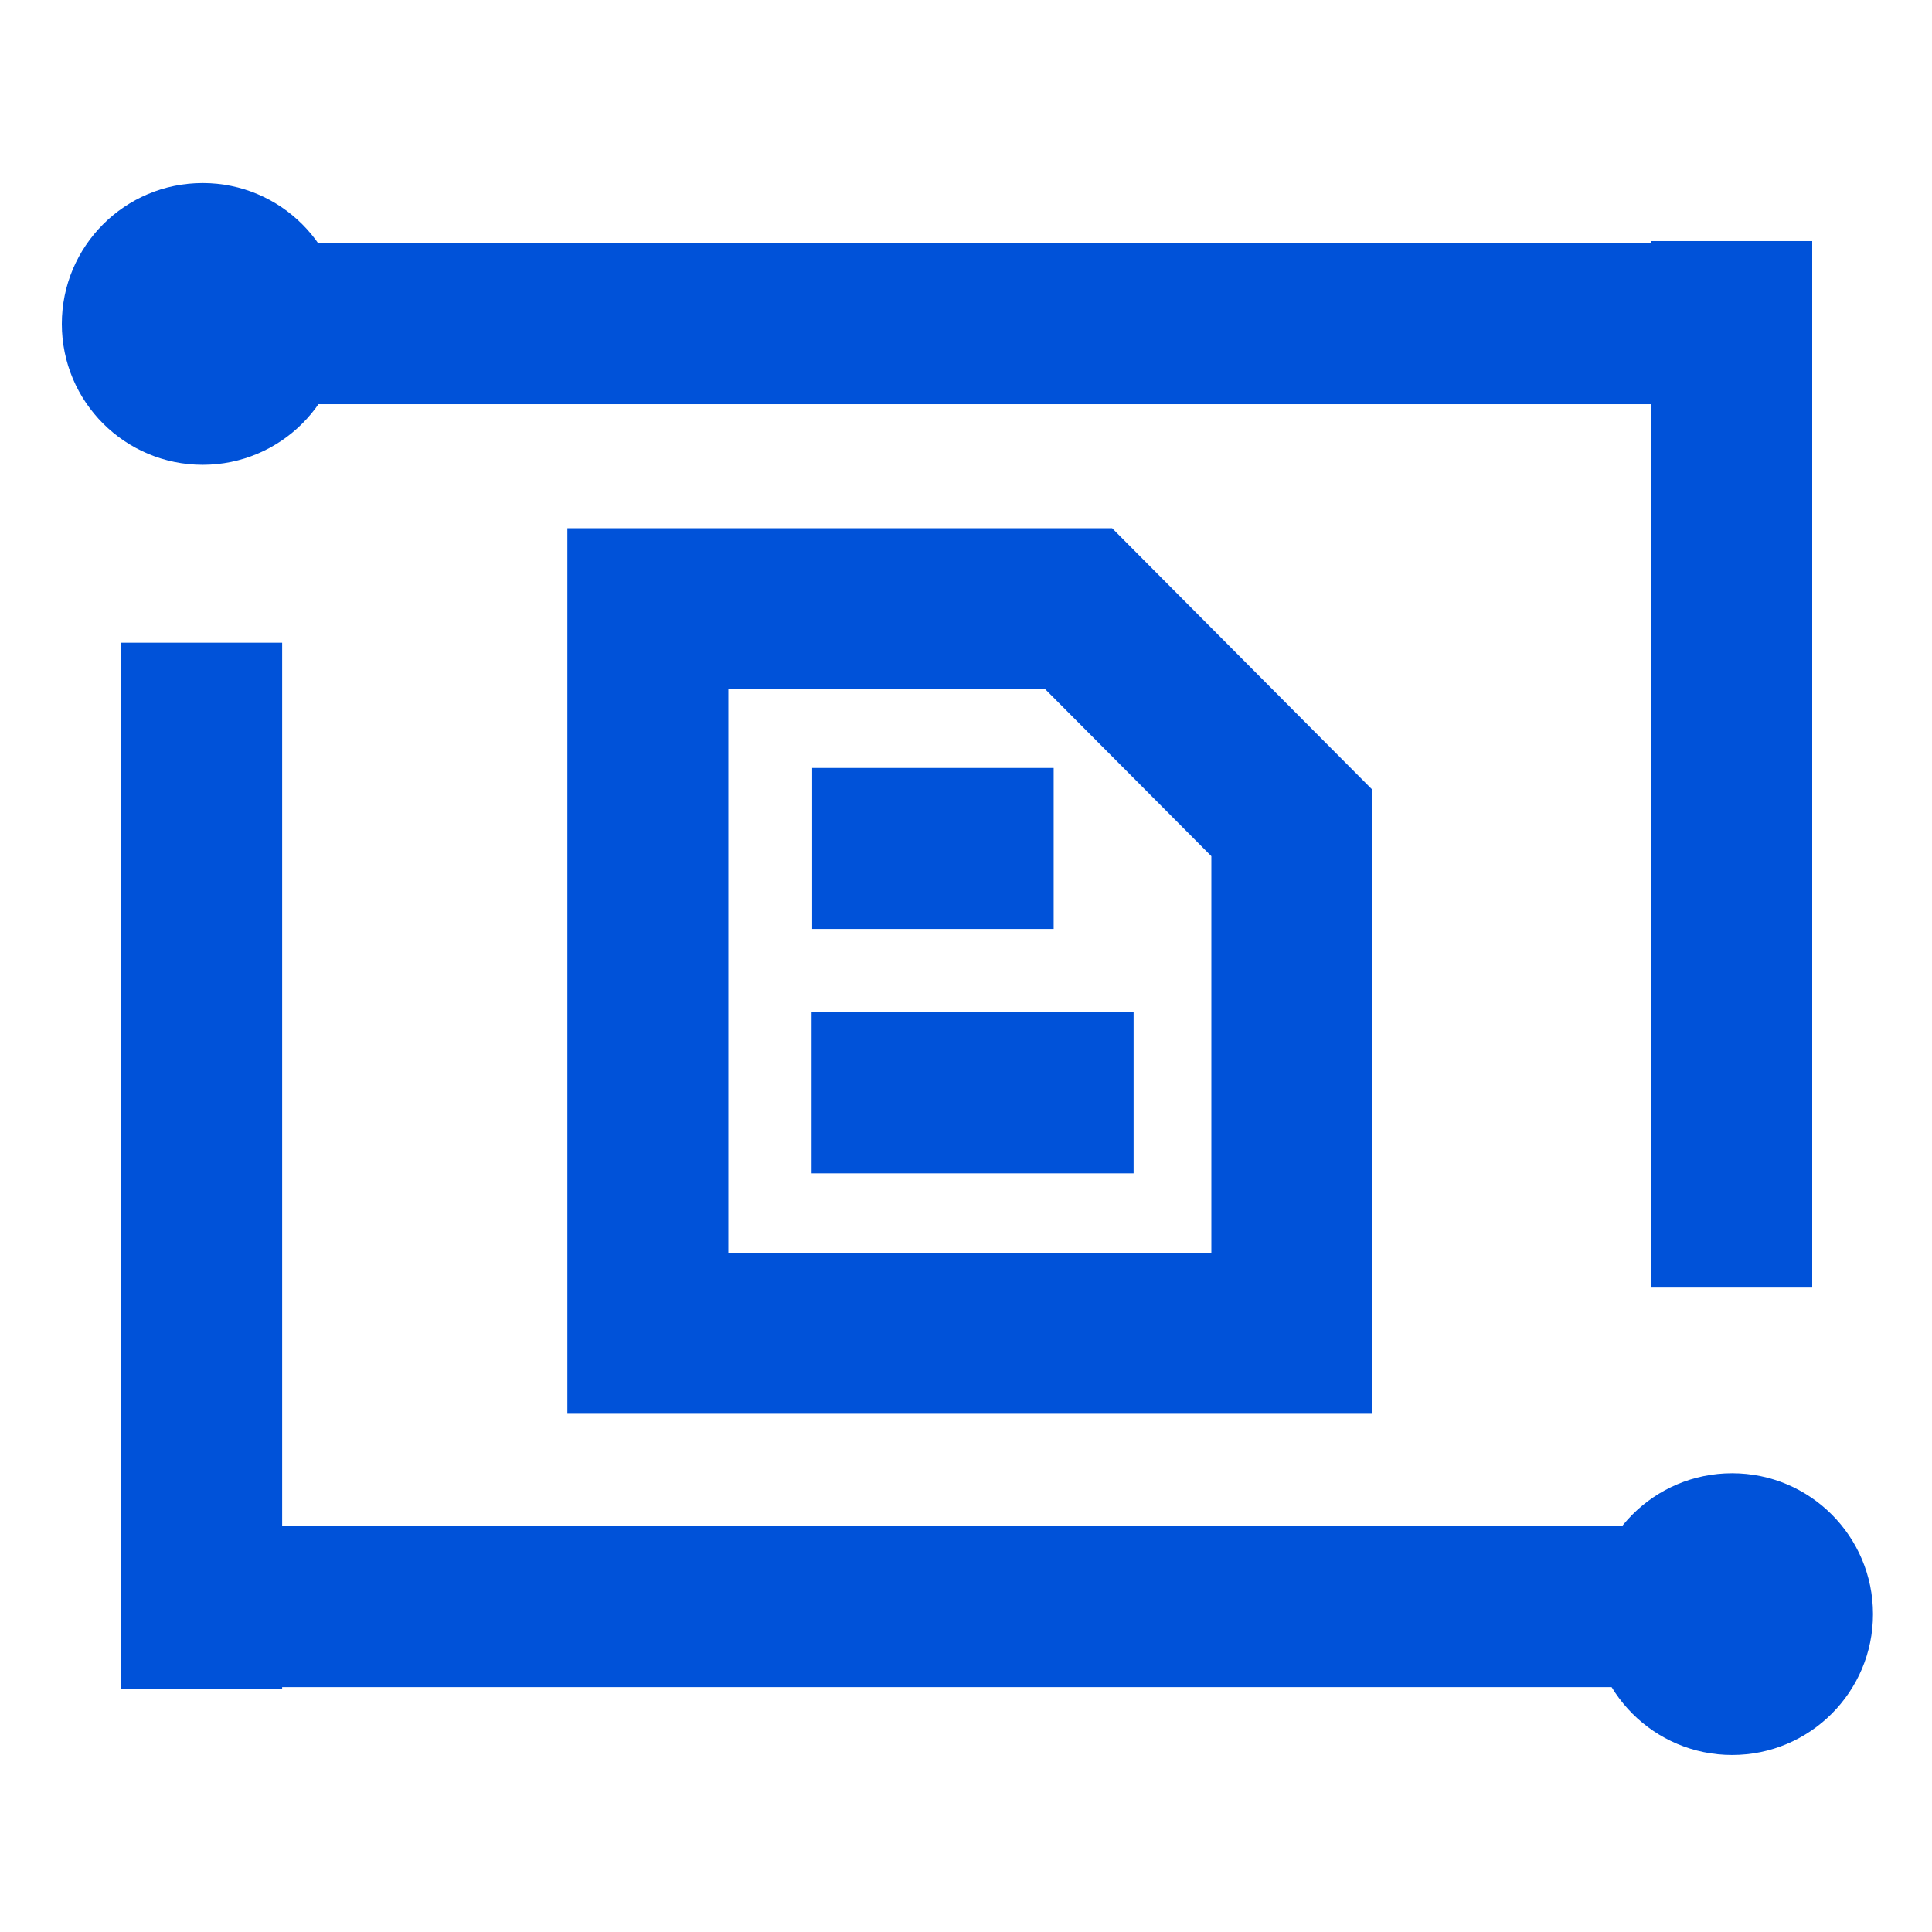
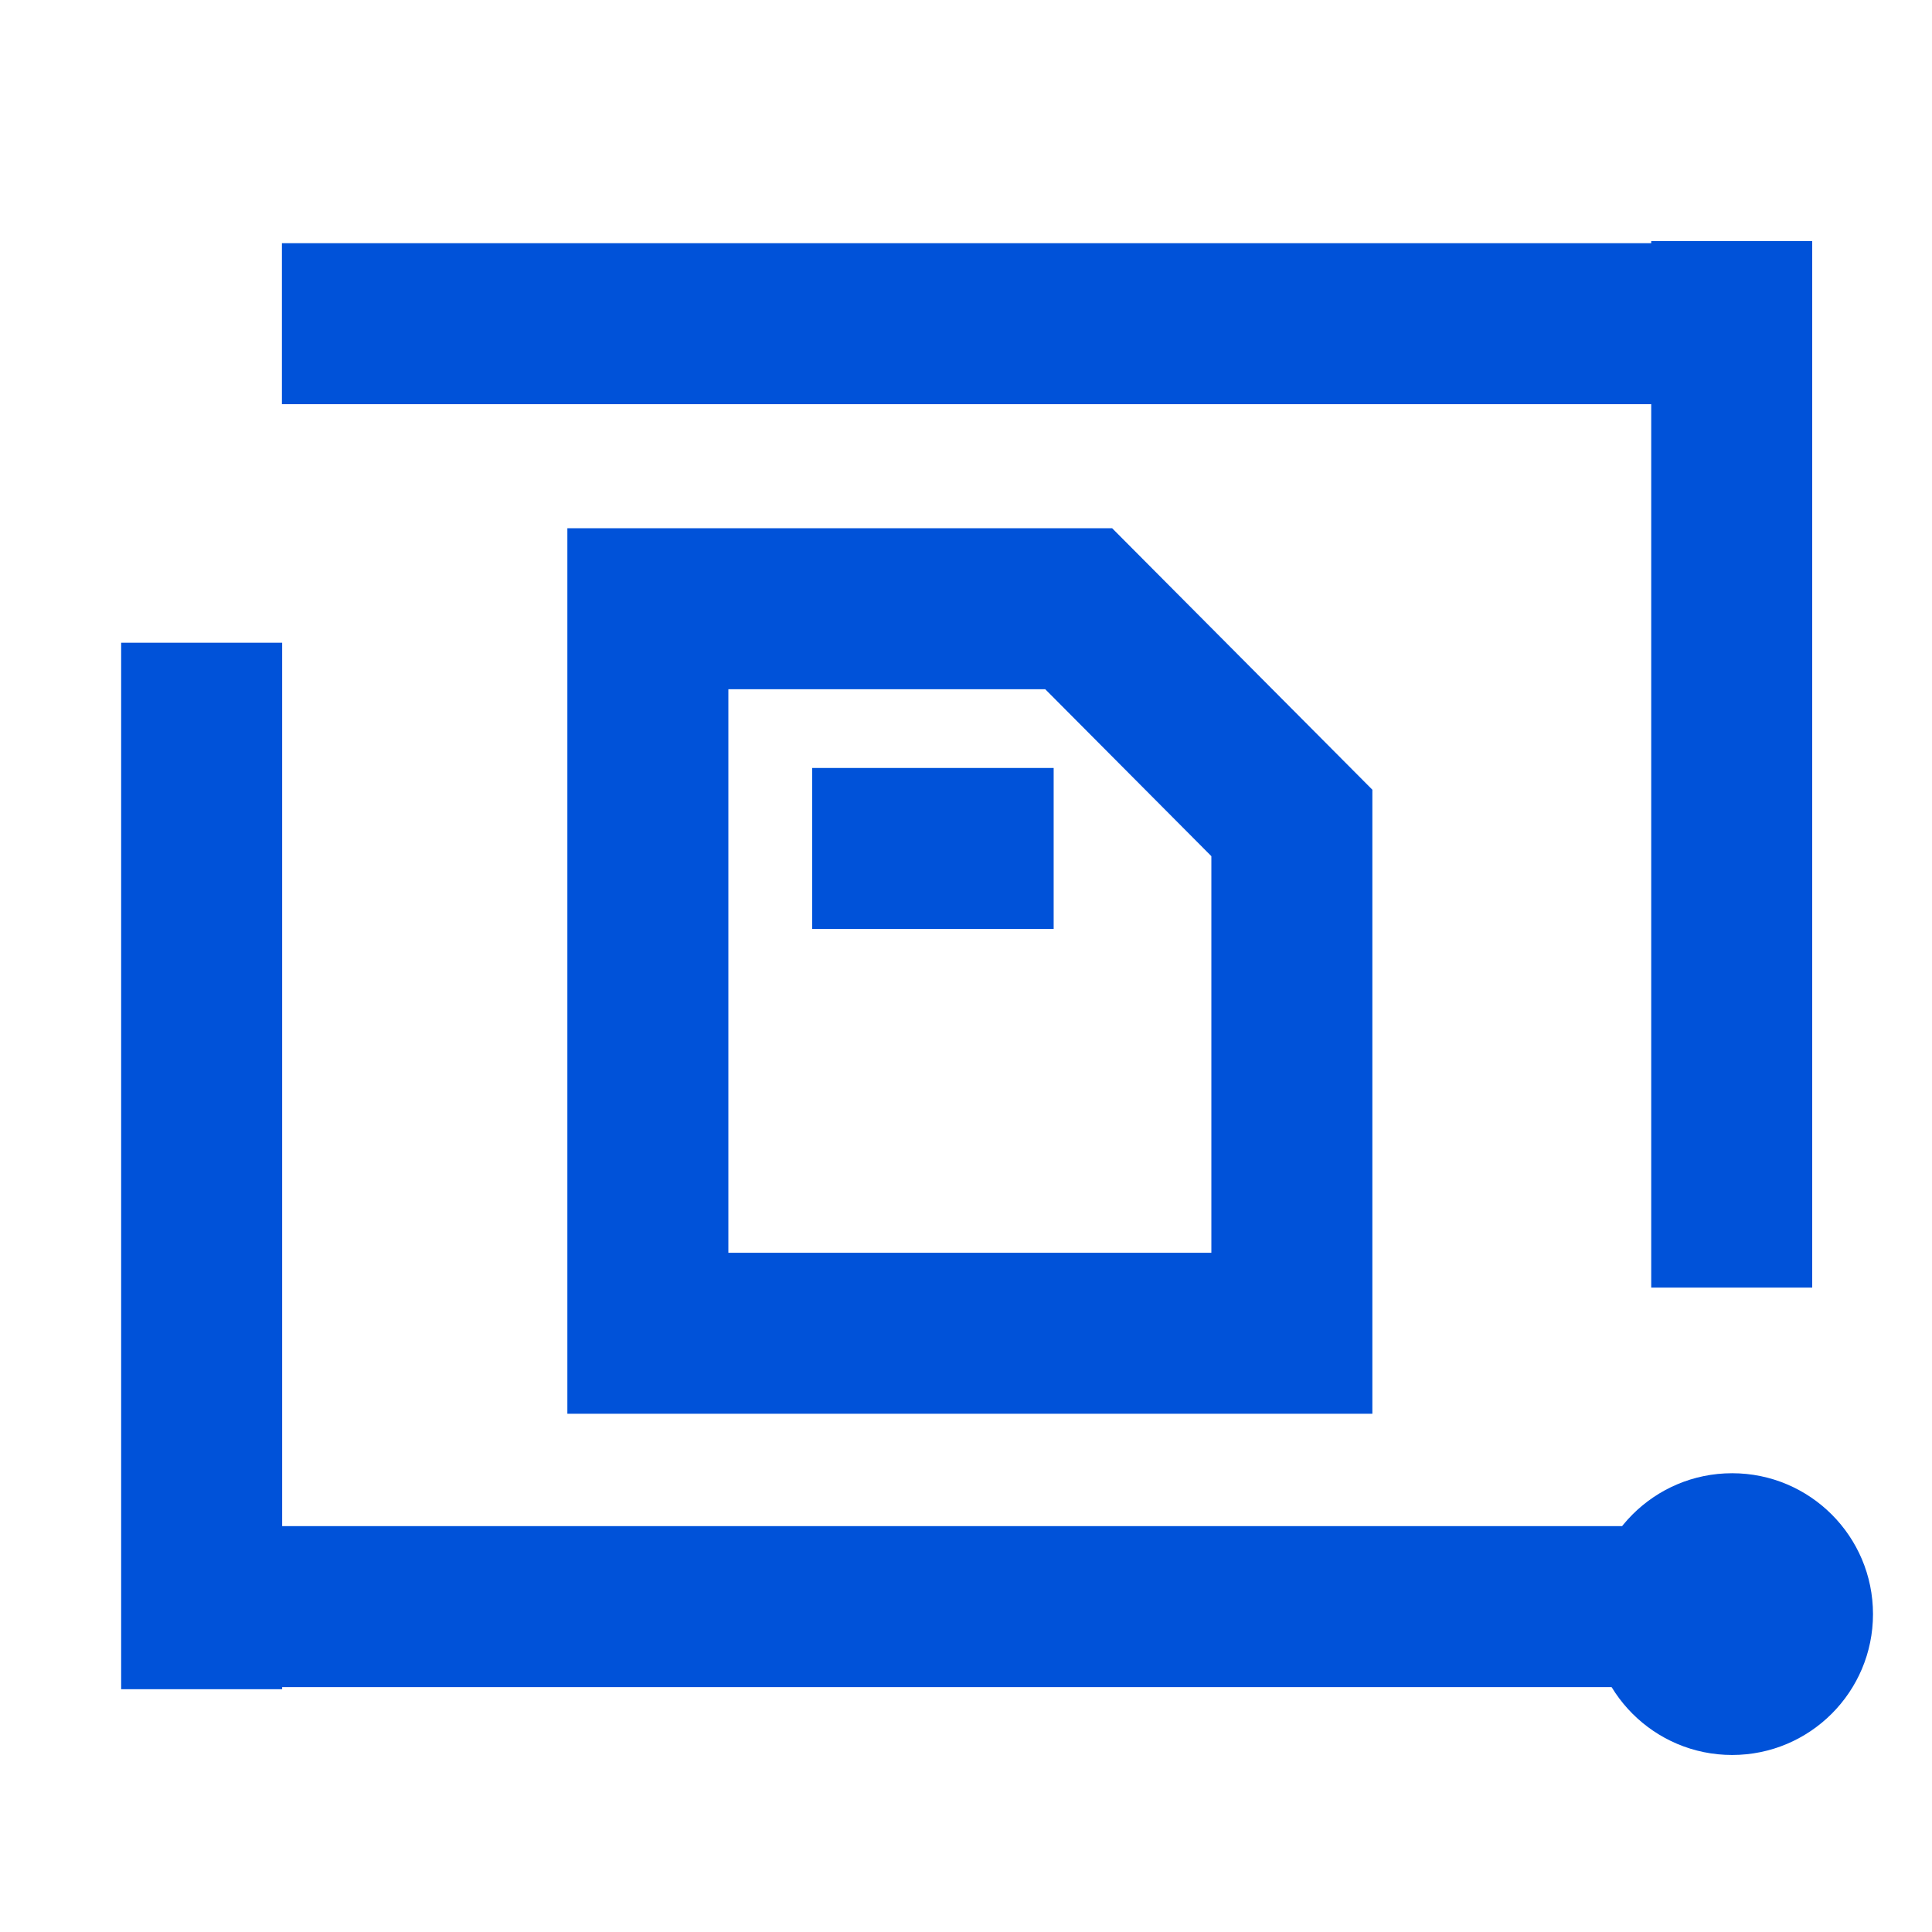
<svg xmlns="http://www.w3.org/2000/svg" width="24px" height="24px" viewBox="0 0 24 24" version="1.1">
  <title>ocr-24px蓝色</title>
  <g id="页面-1" stroke="none" stroke-width="1" fill="none" fill-rule="evenodd">
    <g id="ocr-24px蓝色">
-       <rect id="Rectangle-Copy" fill="#444444" fill-rule="nonzero" opacity="0" x="0" y="0" width="24" height="24" />
      <g id="编组-7" transform="translate(3.502, 2.995)" fill="#0052D9" fill-rule="nonzero">
        <rect id="矩形" x="0" y="0.026" width="19" height="2" />
        <rect id="矩形" transform="translate(18.01, 6.5) rotate(90) translate(-18.01, -6.5) " x="11.51" y="5.5" width="13" height="2" />
      </g>
      <g id="编组-7" transform="translate(11.009, 14.484) rotate(180) translate(-11.009, -14.484) translate(1.503, 7.984)" fill="#0052D9" fill-rule="nonzero">
        <rect id="矩形" x="0" y="0.026" width="19" height="2" />
        <rect id="矩形" transform="translate(18.01, 6.5) rotate(90) translate(-18.01, -6.5) " x="11.51" y="5.5" width="13" height="2" />
      </g>
-       <circle id="椭圆形" fill="#0052D9" fill-rule="nonzero" cx="2.518" cy="4.024" r="1.75" />
      <circle id="椭圆形备份" fill="#0052D9" fill-rule="nonzero" cx="21.517" cy="20.051" r="1.75" />
      <g id="编组-5" transform="translate(8.048, 7.562)" stroke="#0052D9">
        <polygon id="矩形" stroke-width="2" points="5.352 0 8 2.661 8 9 0 9 0 0" />
        <rect id="矩形" x="2.541" y="2.478" width="2" height="1" />
-         <rect id="矩形备份-2" x="2.534" y="5.514" width="3" height="1" />
      </g>
    </g>
  </g>
</svg>